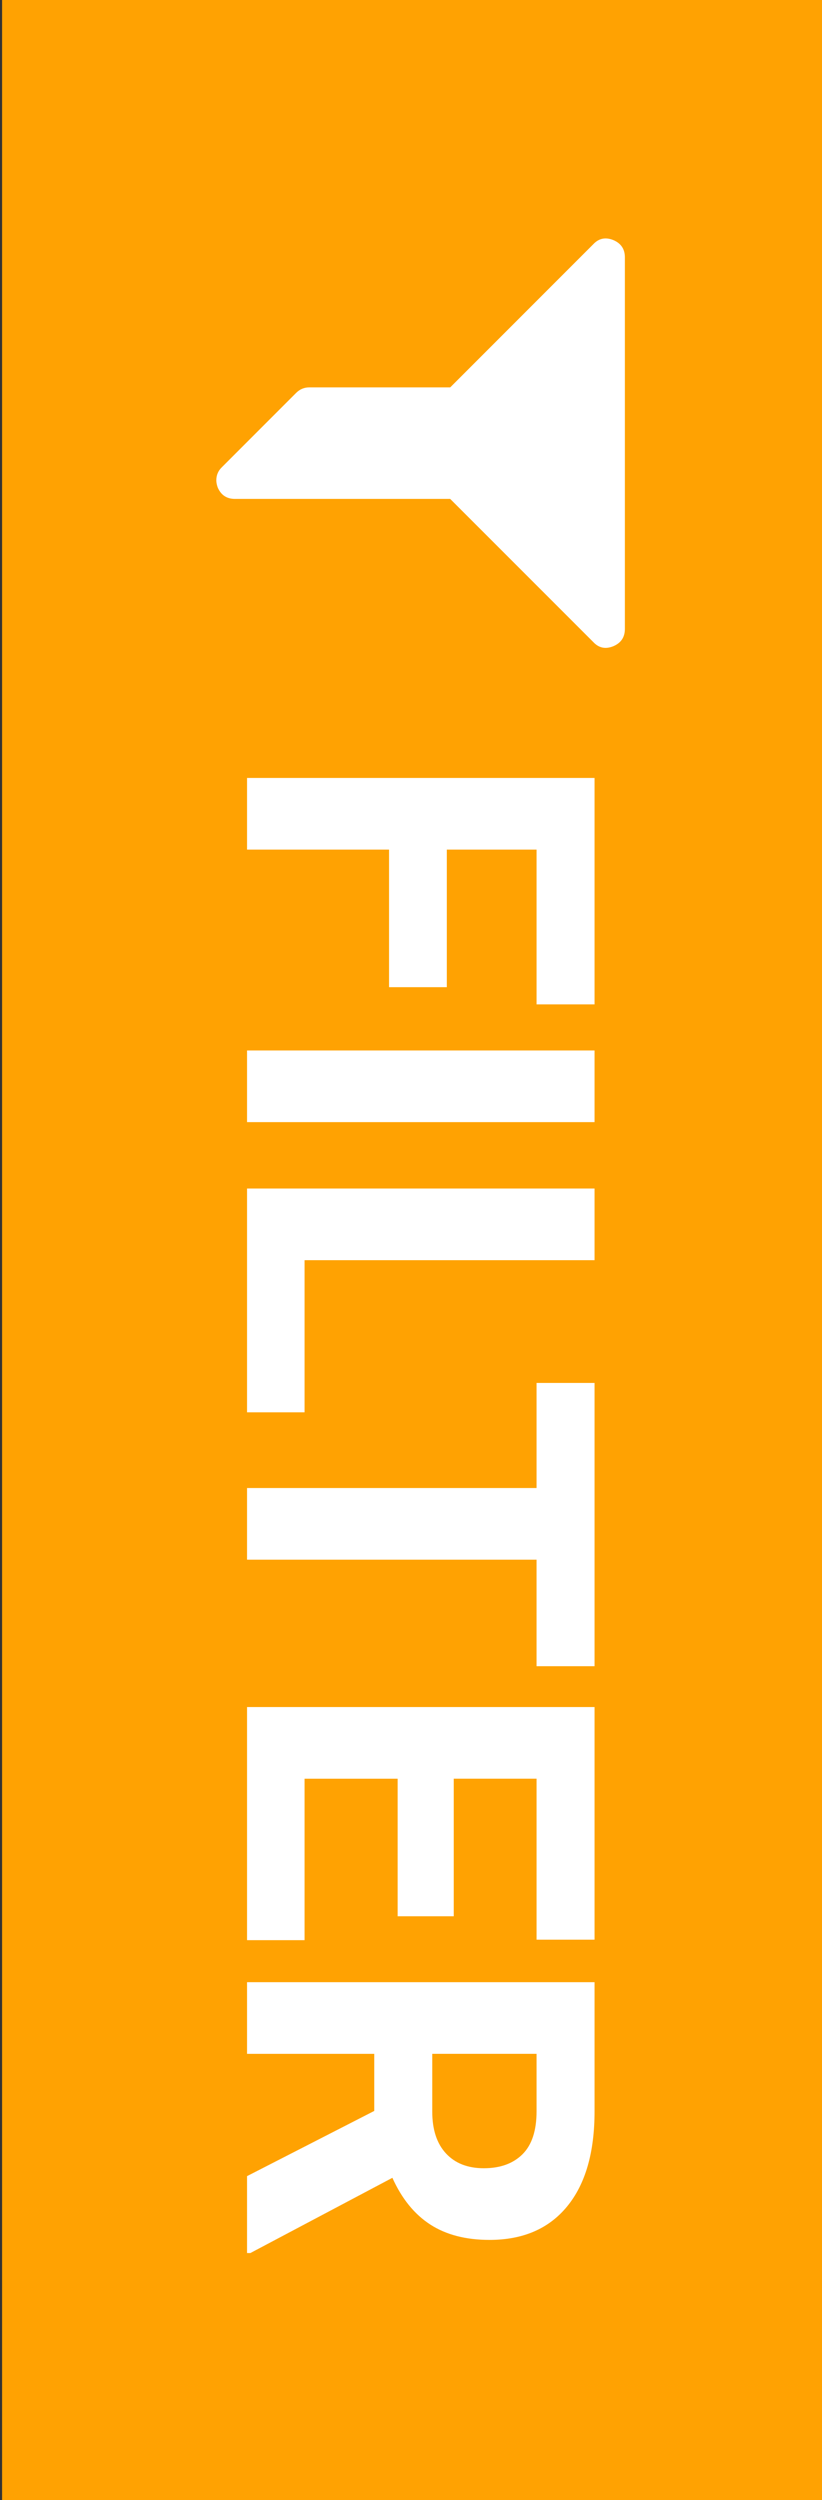
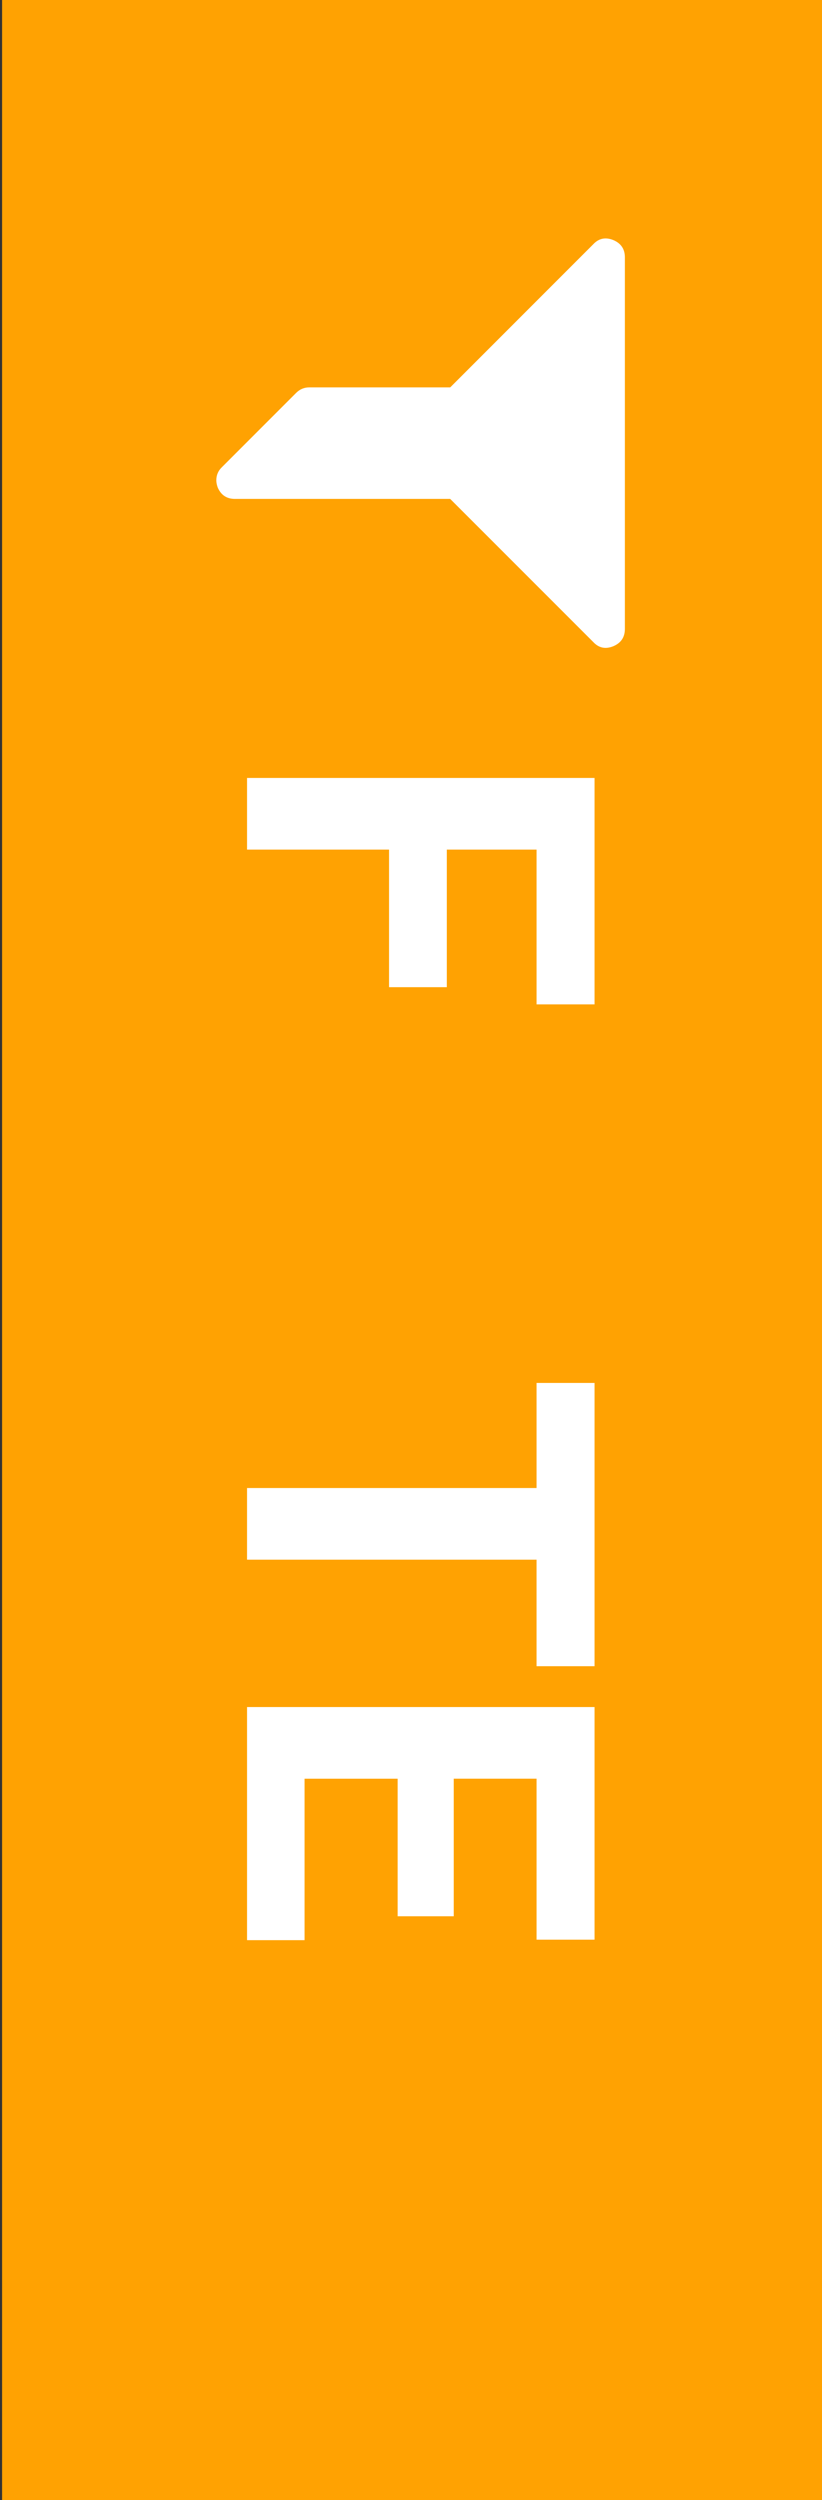
<svg xmlns="http://www.w3.org/2000/svg" version="1.1" id="Layer_1" x="0px" y="0px" width="253.675px" height="770.985px" viewBox="0 0 253.675 770.985" enable-background="new 0 0 253.675 770.985" xml:space="preserve">
  <rect x="0" y="0" width="253.675" height="770.985" fill="#333333" stroke="none" />
  <rect x="1.143" y="0.025" fill="#FFA202" stroke="#FFA202" stroke-miterlimit="10" width="254.35" height="770.934" />
  <g>
    <path fill="#FFFFFF" d="M120.066,304.435v-42.426H76.241v-22.097h107.243v69.826h-17.898v-47.729H137.89v42.426H120.066z" />
-     <path fill="#FFFFFF" d="M76.241,346.049v-22.097h107.243v22.097H76.241z" />
-     <path fill="#FFFFFF" d="M93.992,388.624v46.918H76.241v-69.016h107.243v22.098H93.992z" />
    <path fill="#FFFFFF" d="M165.583,513.838v-32.852H76.239v-22.096h89.345v-32.408h17.899v87.355H165.583L165.583,513.838z" />
    <path fill="#FFFFFF" d="M122.716,590.956V548.53H93.991v49.791H76.24v-71.889h107.244v71.742h-17.898v-49.646h-25.559v42.426   L122.716,590.956L122.716,590.956z" />
-     <path fill="#FFFFFF" d="M115.498,650.985v-17.604H76.239v-22.1h107.244v39.85c0,12.67-2.824,22.439-8.473,29.314   c-5.646,6.875-13.626,10.314-23.938,10.314c-7.317,0-13.418-1.584-18.305-4.752c-4.887-3.166-8.776-7.967-11.675-14.398   L77.27,694.811h-1.031v-23.717L115.498,650.985z M133.398,633.381v17.824c0,5.549,1.409,9.844,4.233,12.891   c2.823,3.045,6.714,4.564,11.675,4.564c5.059,0,9.034-1.436,11.934-4.309c2.896-2.873,4.346-7.279,4.346-13.223v-17.752h-32.188   V633.381L133.398,633.381z" />
  </g>
  <path fill="#FFFFFF" d="M189.349,199.257c-2.439,1.017-4.535,0.597-6.262-1.259l-44.155-44.14H72.496  c-2.521,0-4.269-1.167-5.292-3.489c-0.284-0.782-0.446-1.529-0.446-2.245c0-1.609,0.585-2.958,1.71-4.036l22.921-22.921  c1.134-1.132,2.479-1.702,4.035-1.702h43.515l44.143-44.14c1.733-1.853,3.824-2.269,6.271-1.256  c2.329,1.013,3.488,2.777,3.488,5.276V193.97C192.838,196.478,191.679,198.24,189.349,199.257z" />
</svg>